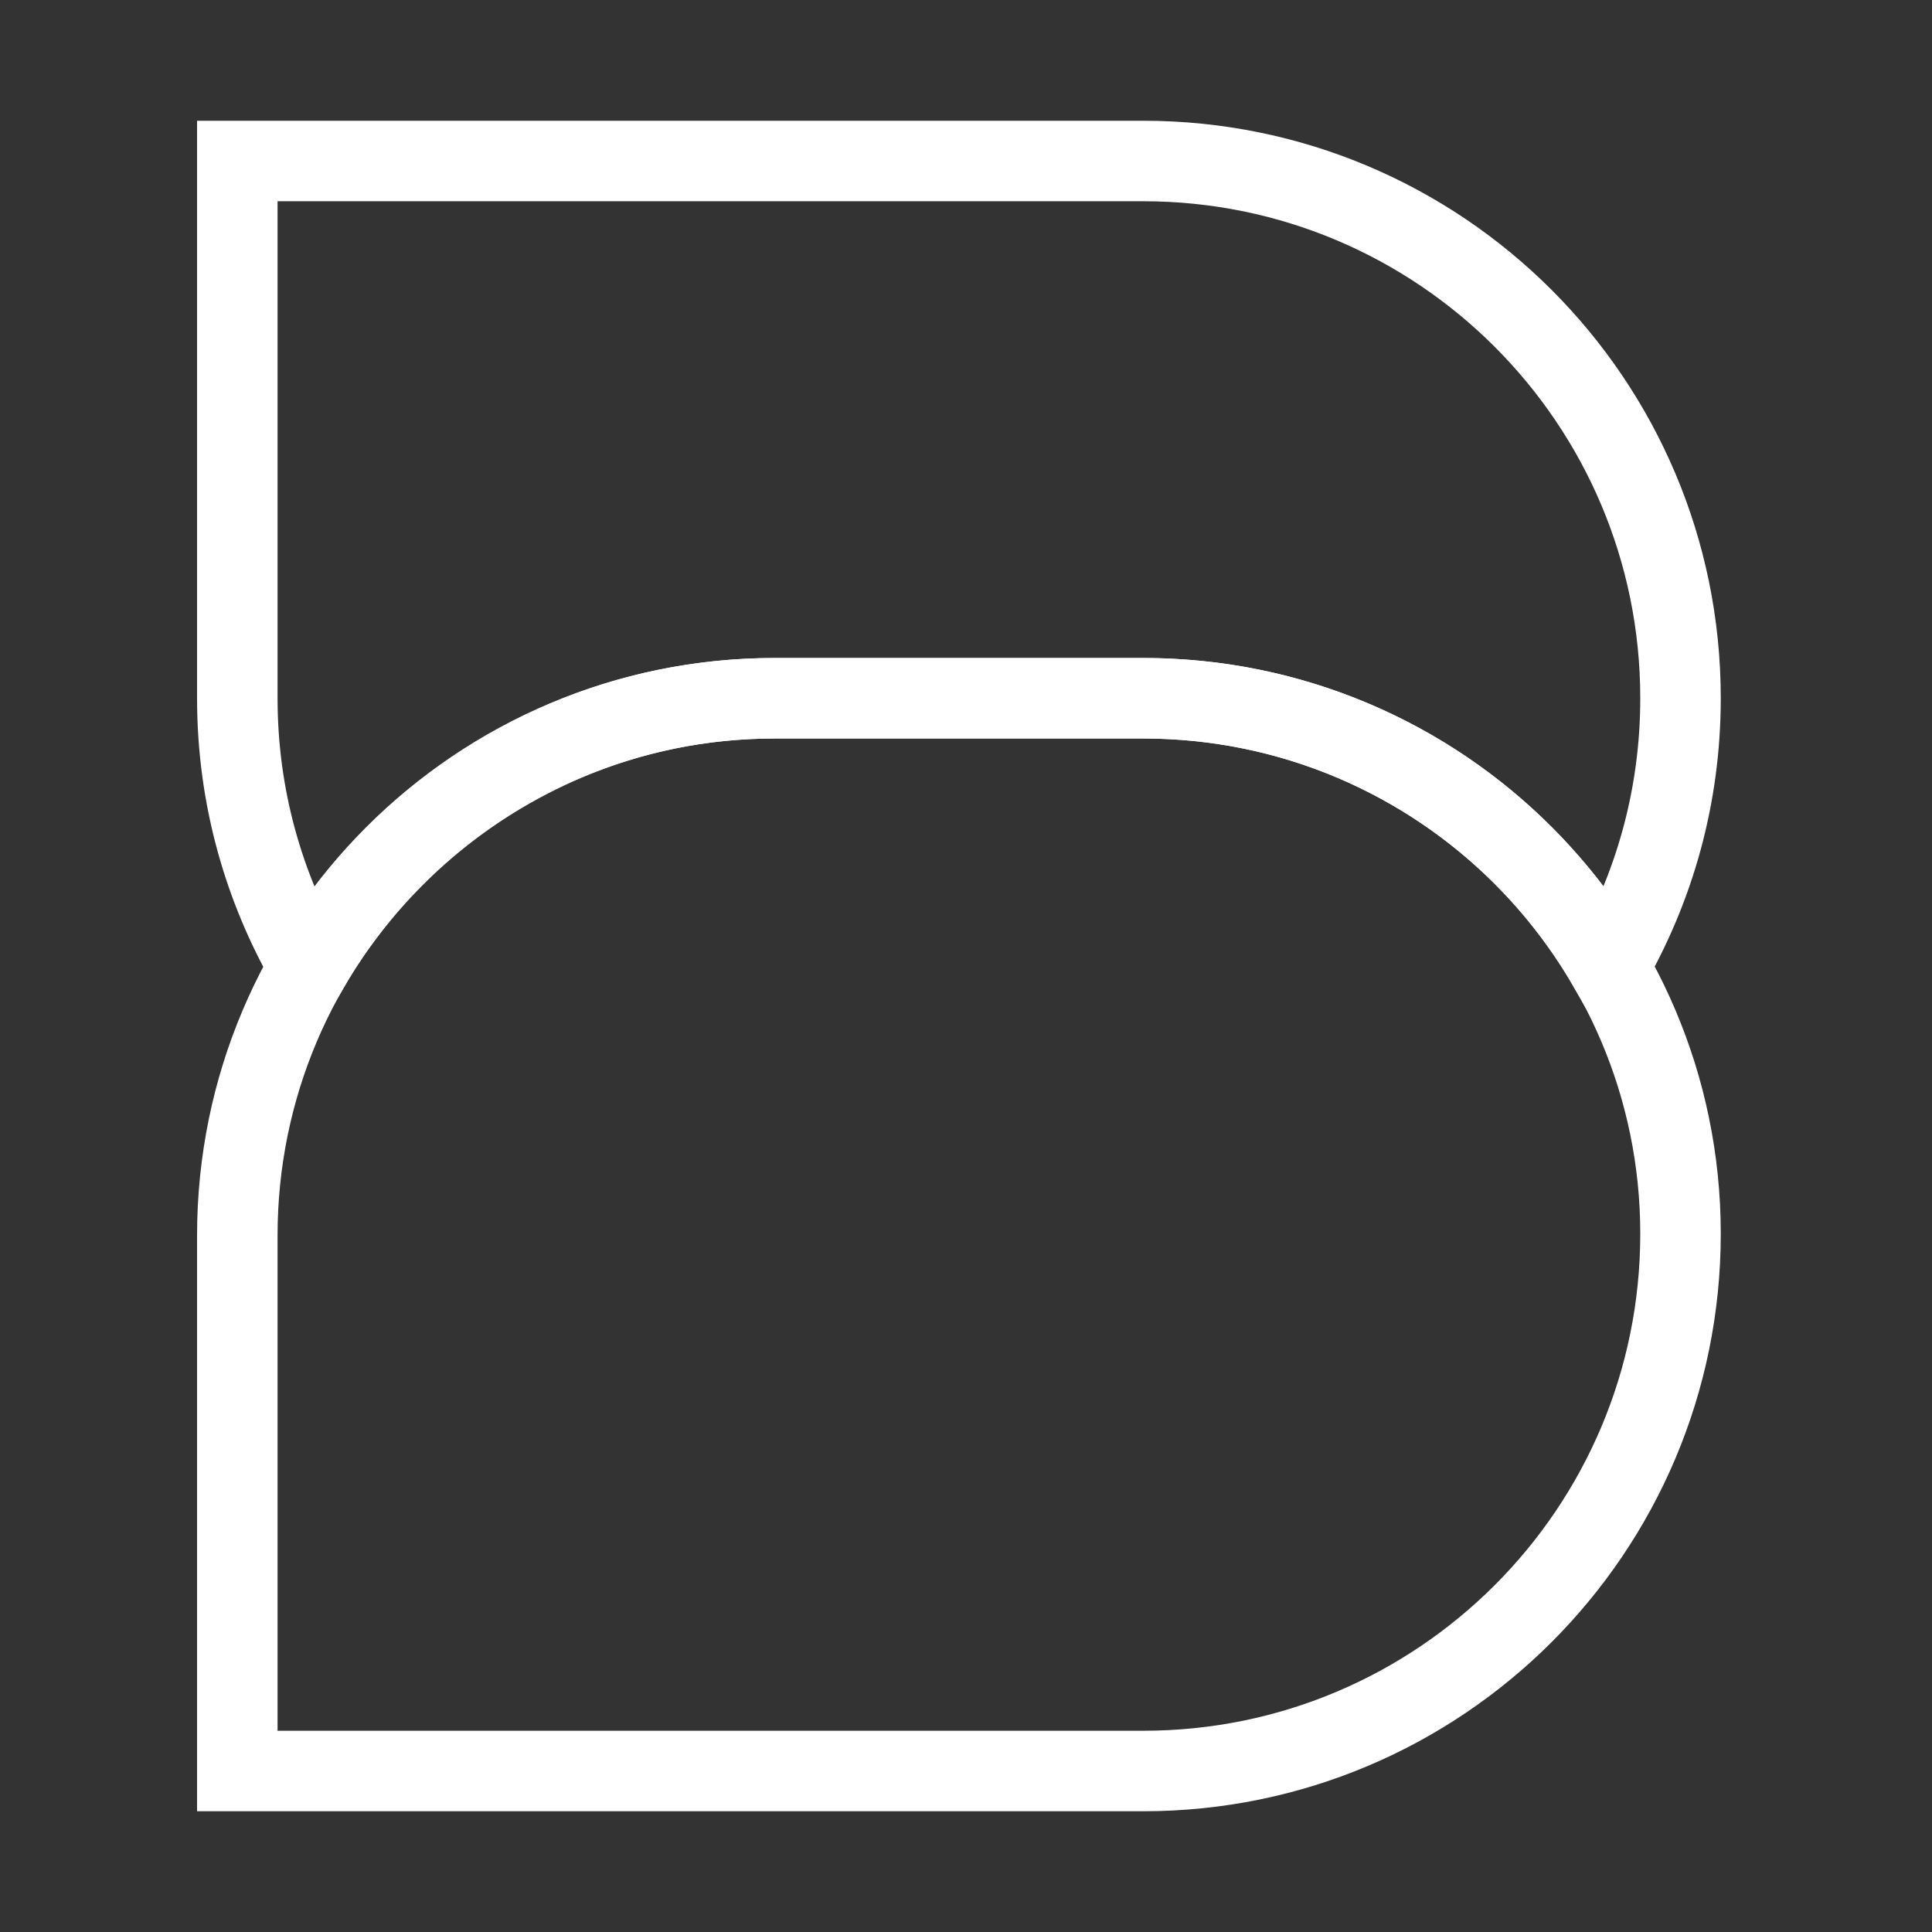
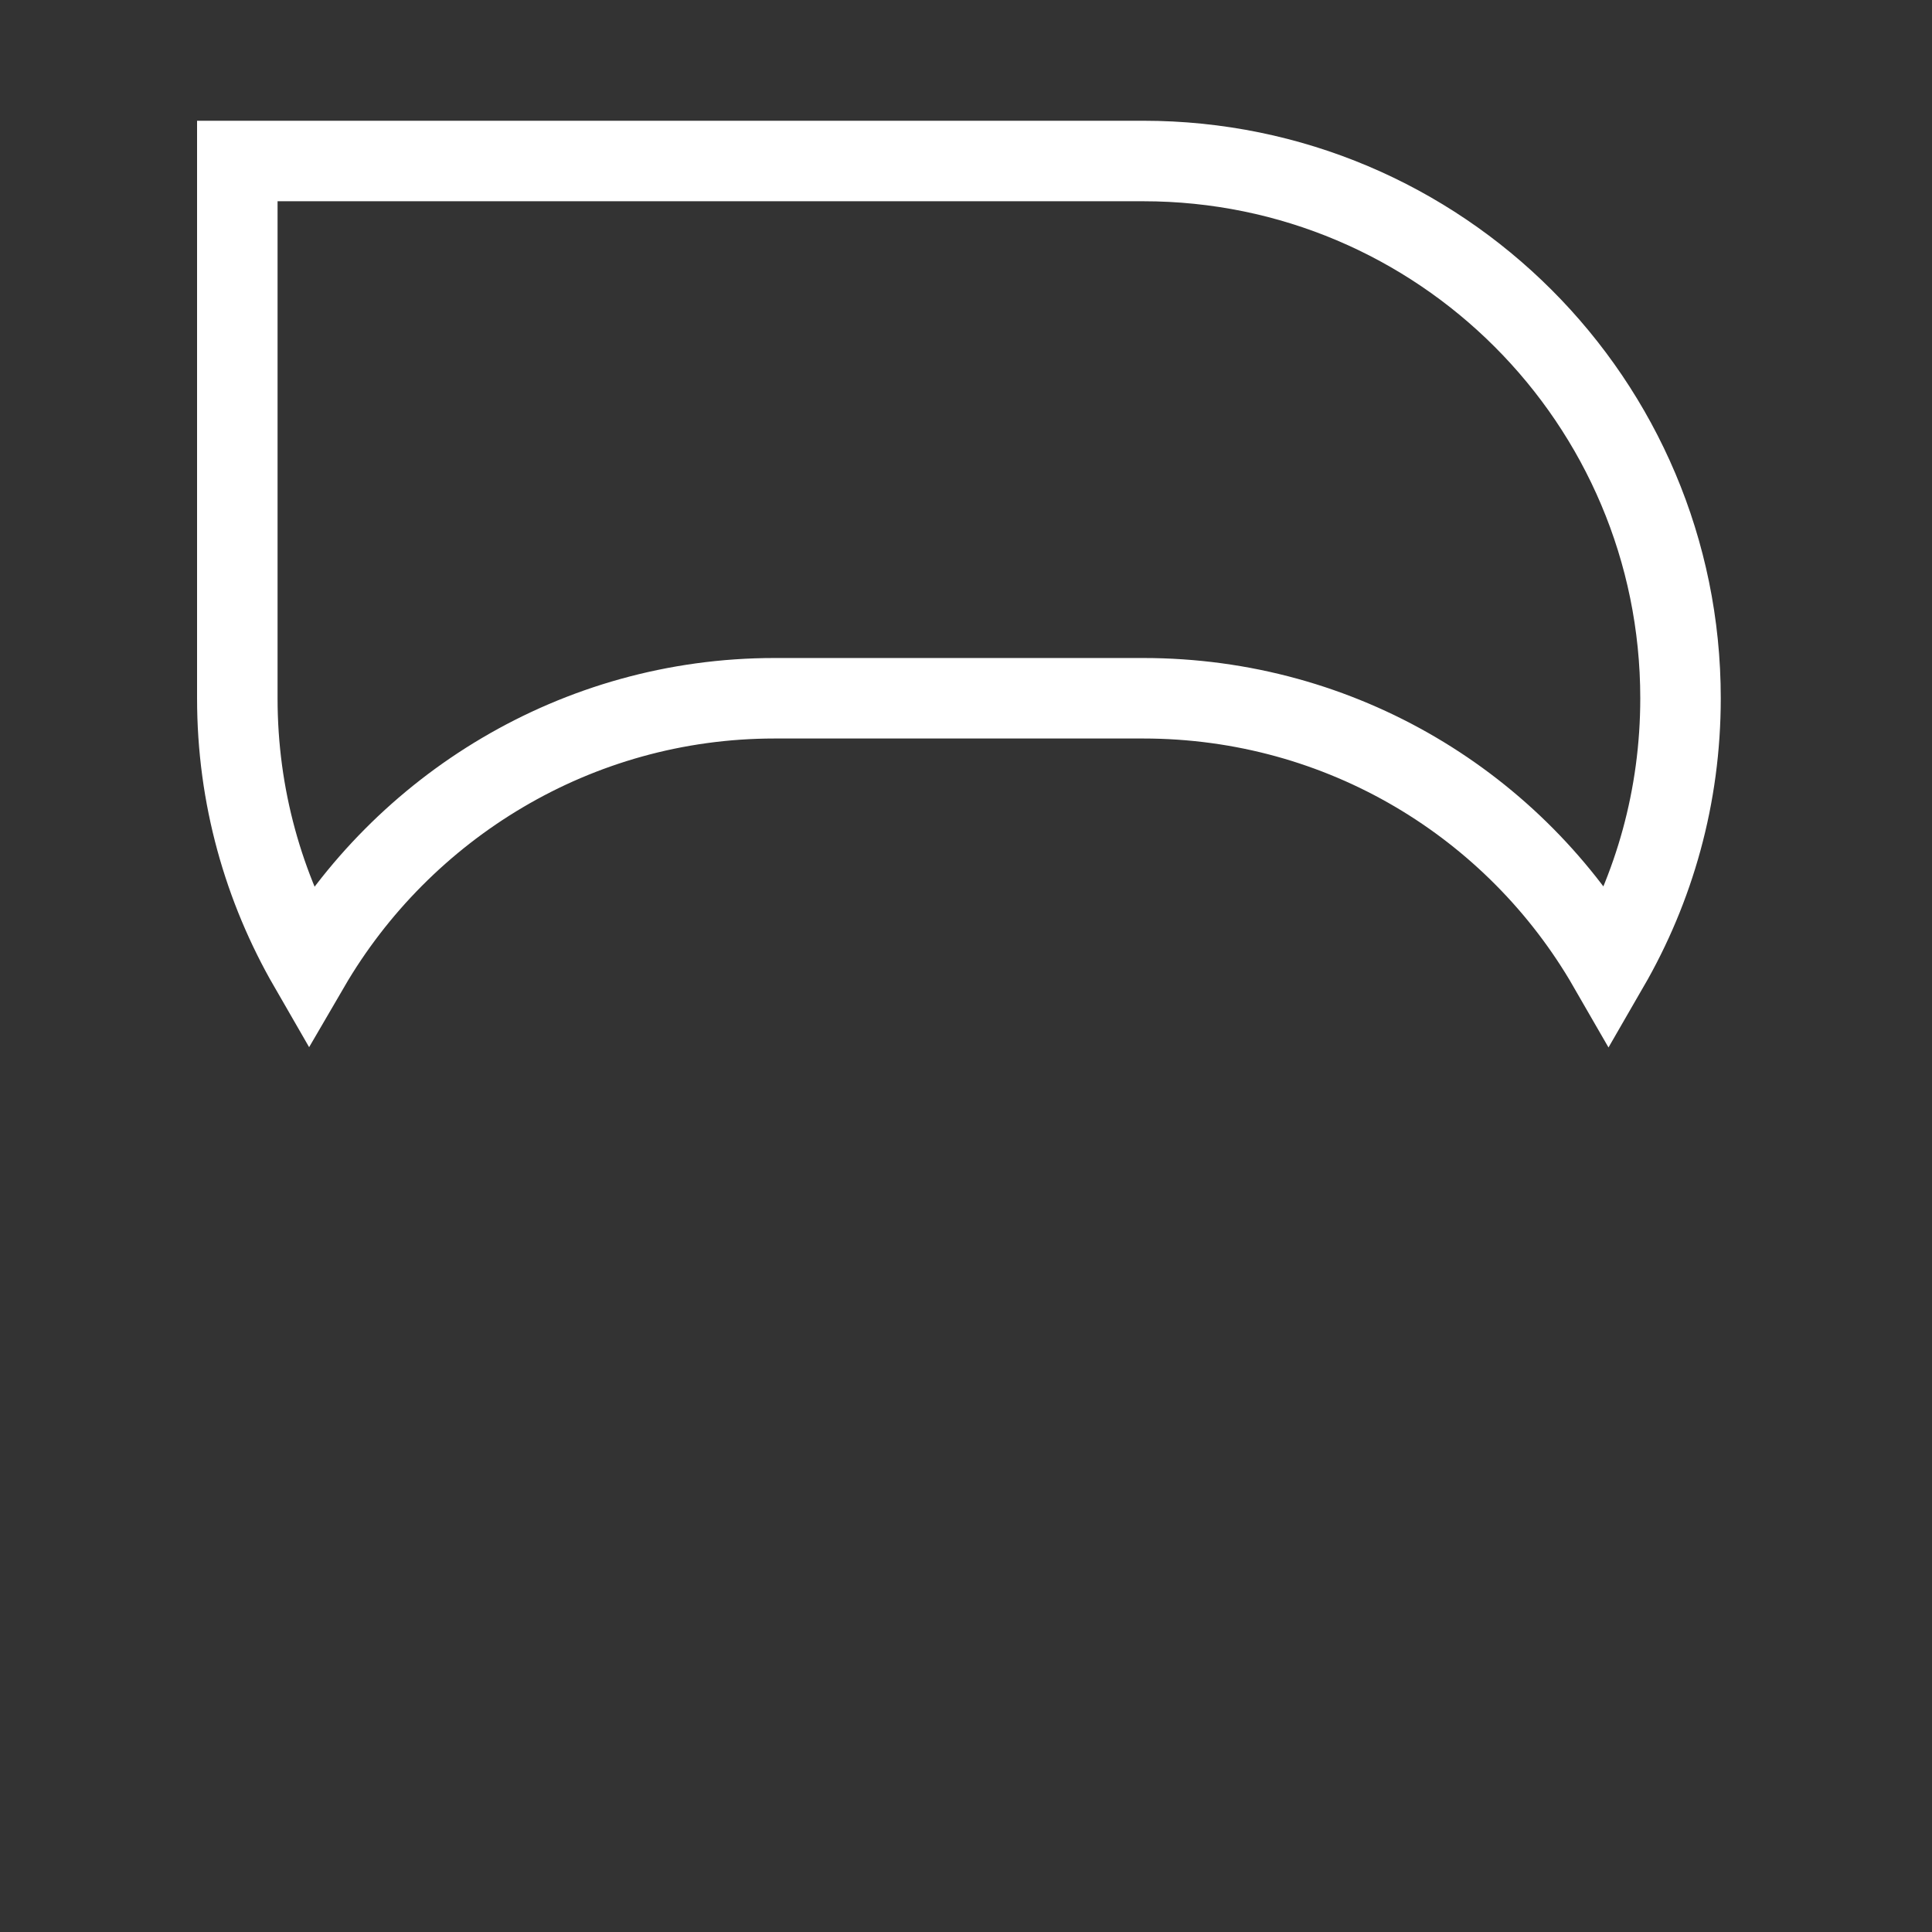
<svg xmlns="http://www.w3.org/2000/svg" width="36" height="36" viewBox="0 0 36 36" fill="none">
  <rect x="0" y="0" width="36" height="36" fill="#333333" stroke="none" />
-   <path d="M21.303 13.011H14.433C8.904 13.011 4.422 17.493 4.422 23.022V33H21.303C26.832 33 31.314 28.518 31.314 22.989C31.314 17.493 26.832 13.011 21.303 13.011Z" stroke="white" stroke-width="1.5" stroke-miterlimit="10" />
  <path d="M21.303 3H4.422V13.011C4.422 14.843 4.913 16.544 5.763 18.017C7.497 15.039 10.736 13.011 14.433 13.011H21.303C25 13.011 28.239 15.007 29.973 18.017C30.824 16.544 31.314 14.843 31.314 13.011C31.314 7.482 26.832 3 21.303 3Z" stroke="white" stroke-width="1.5" stroke-miterlimit="10" />
</svg>